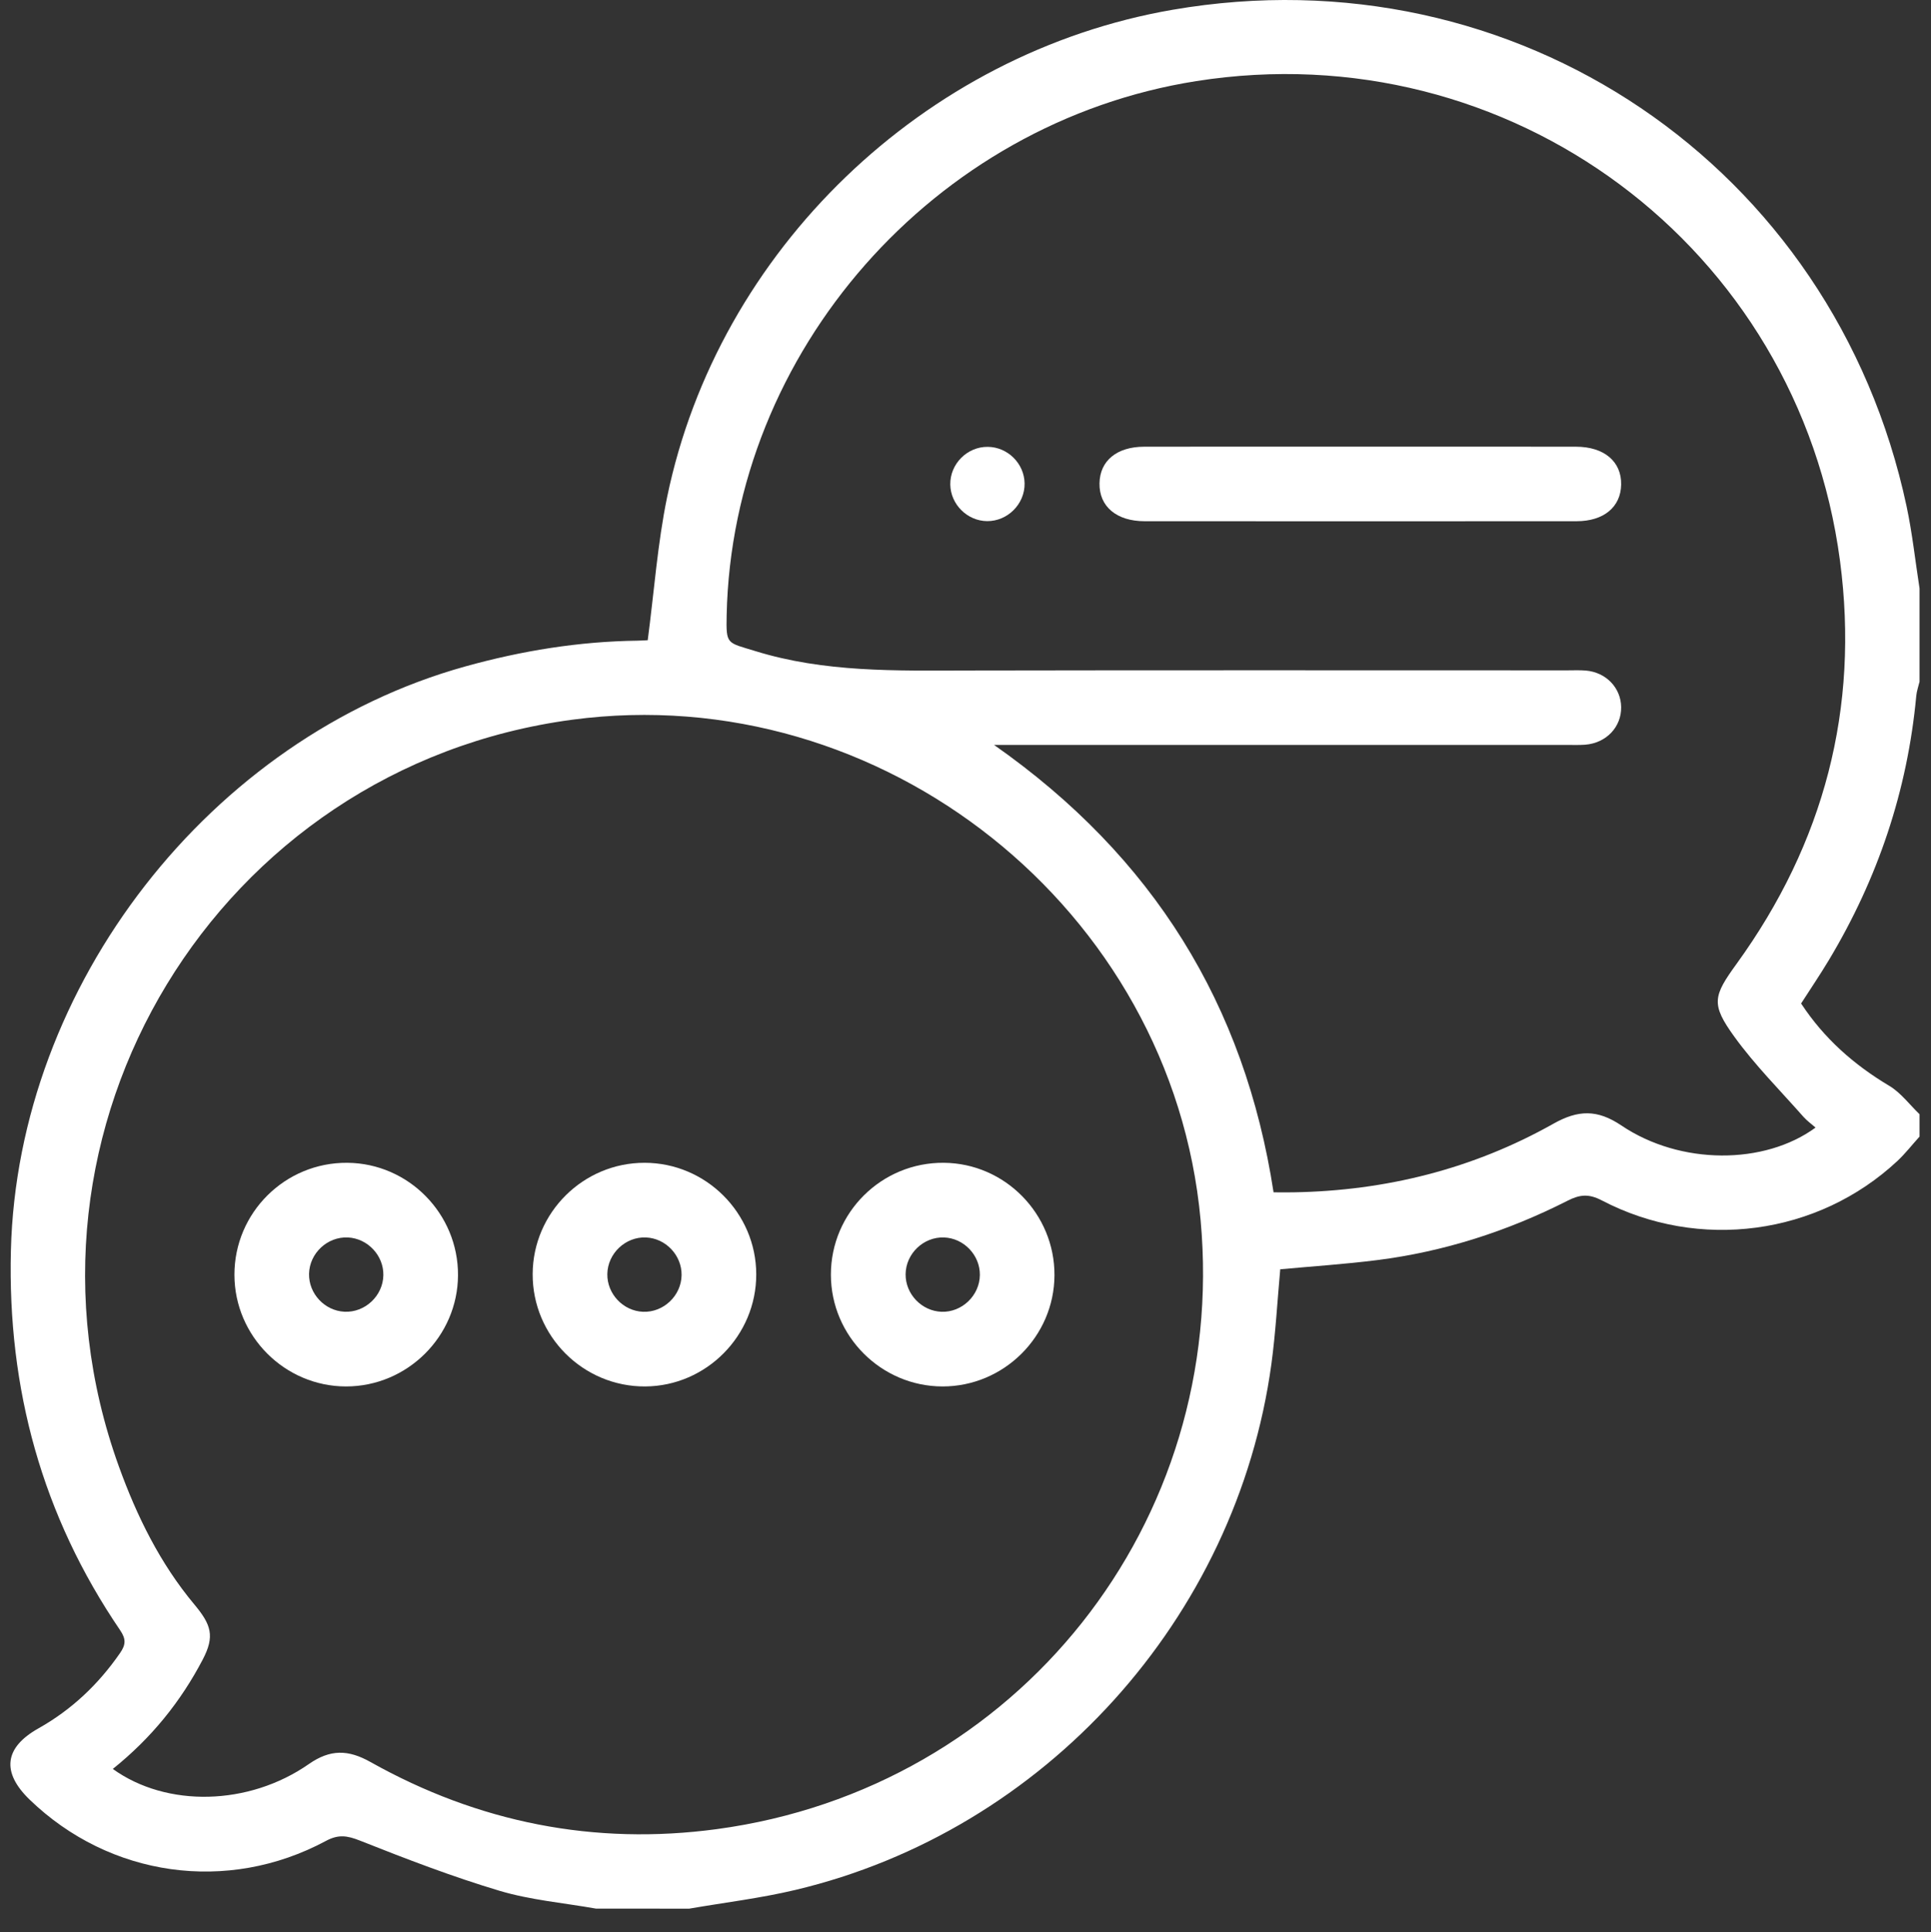
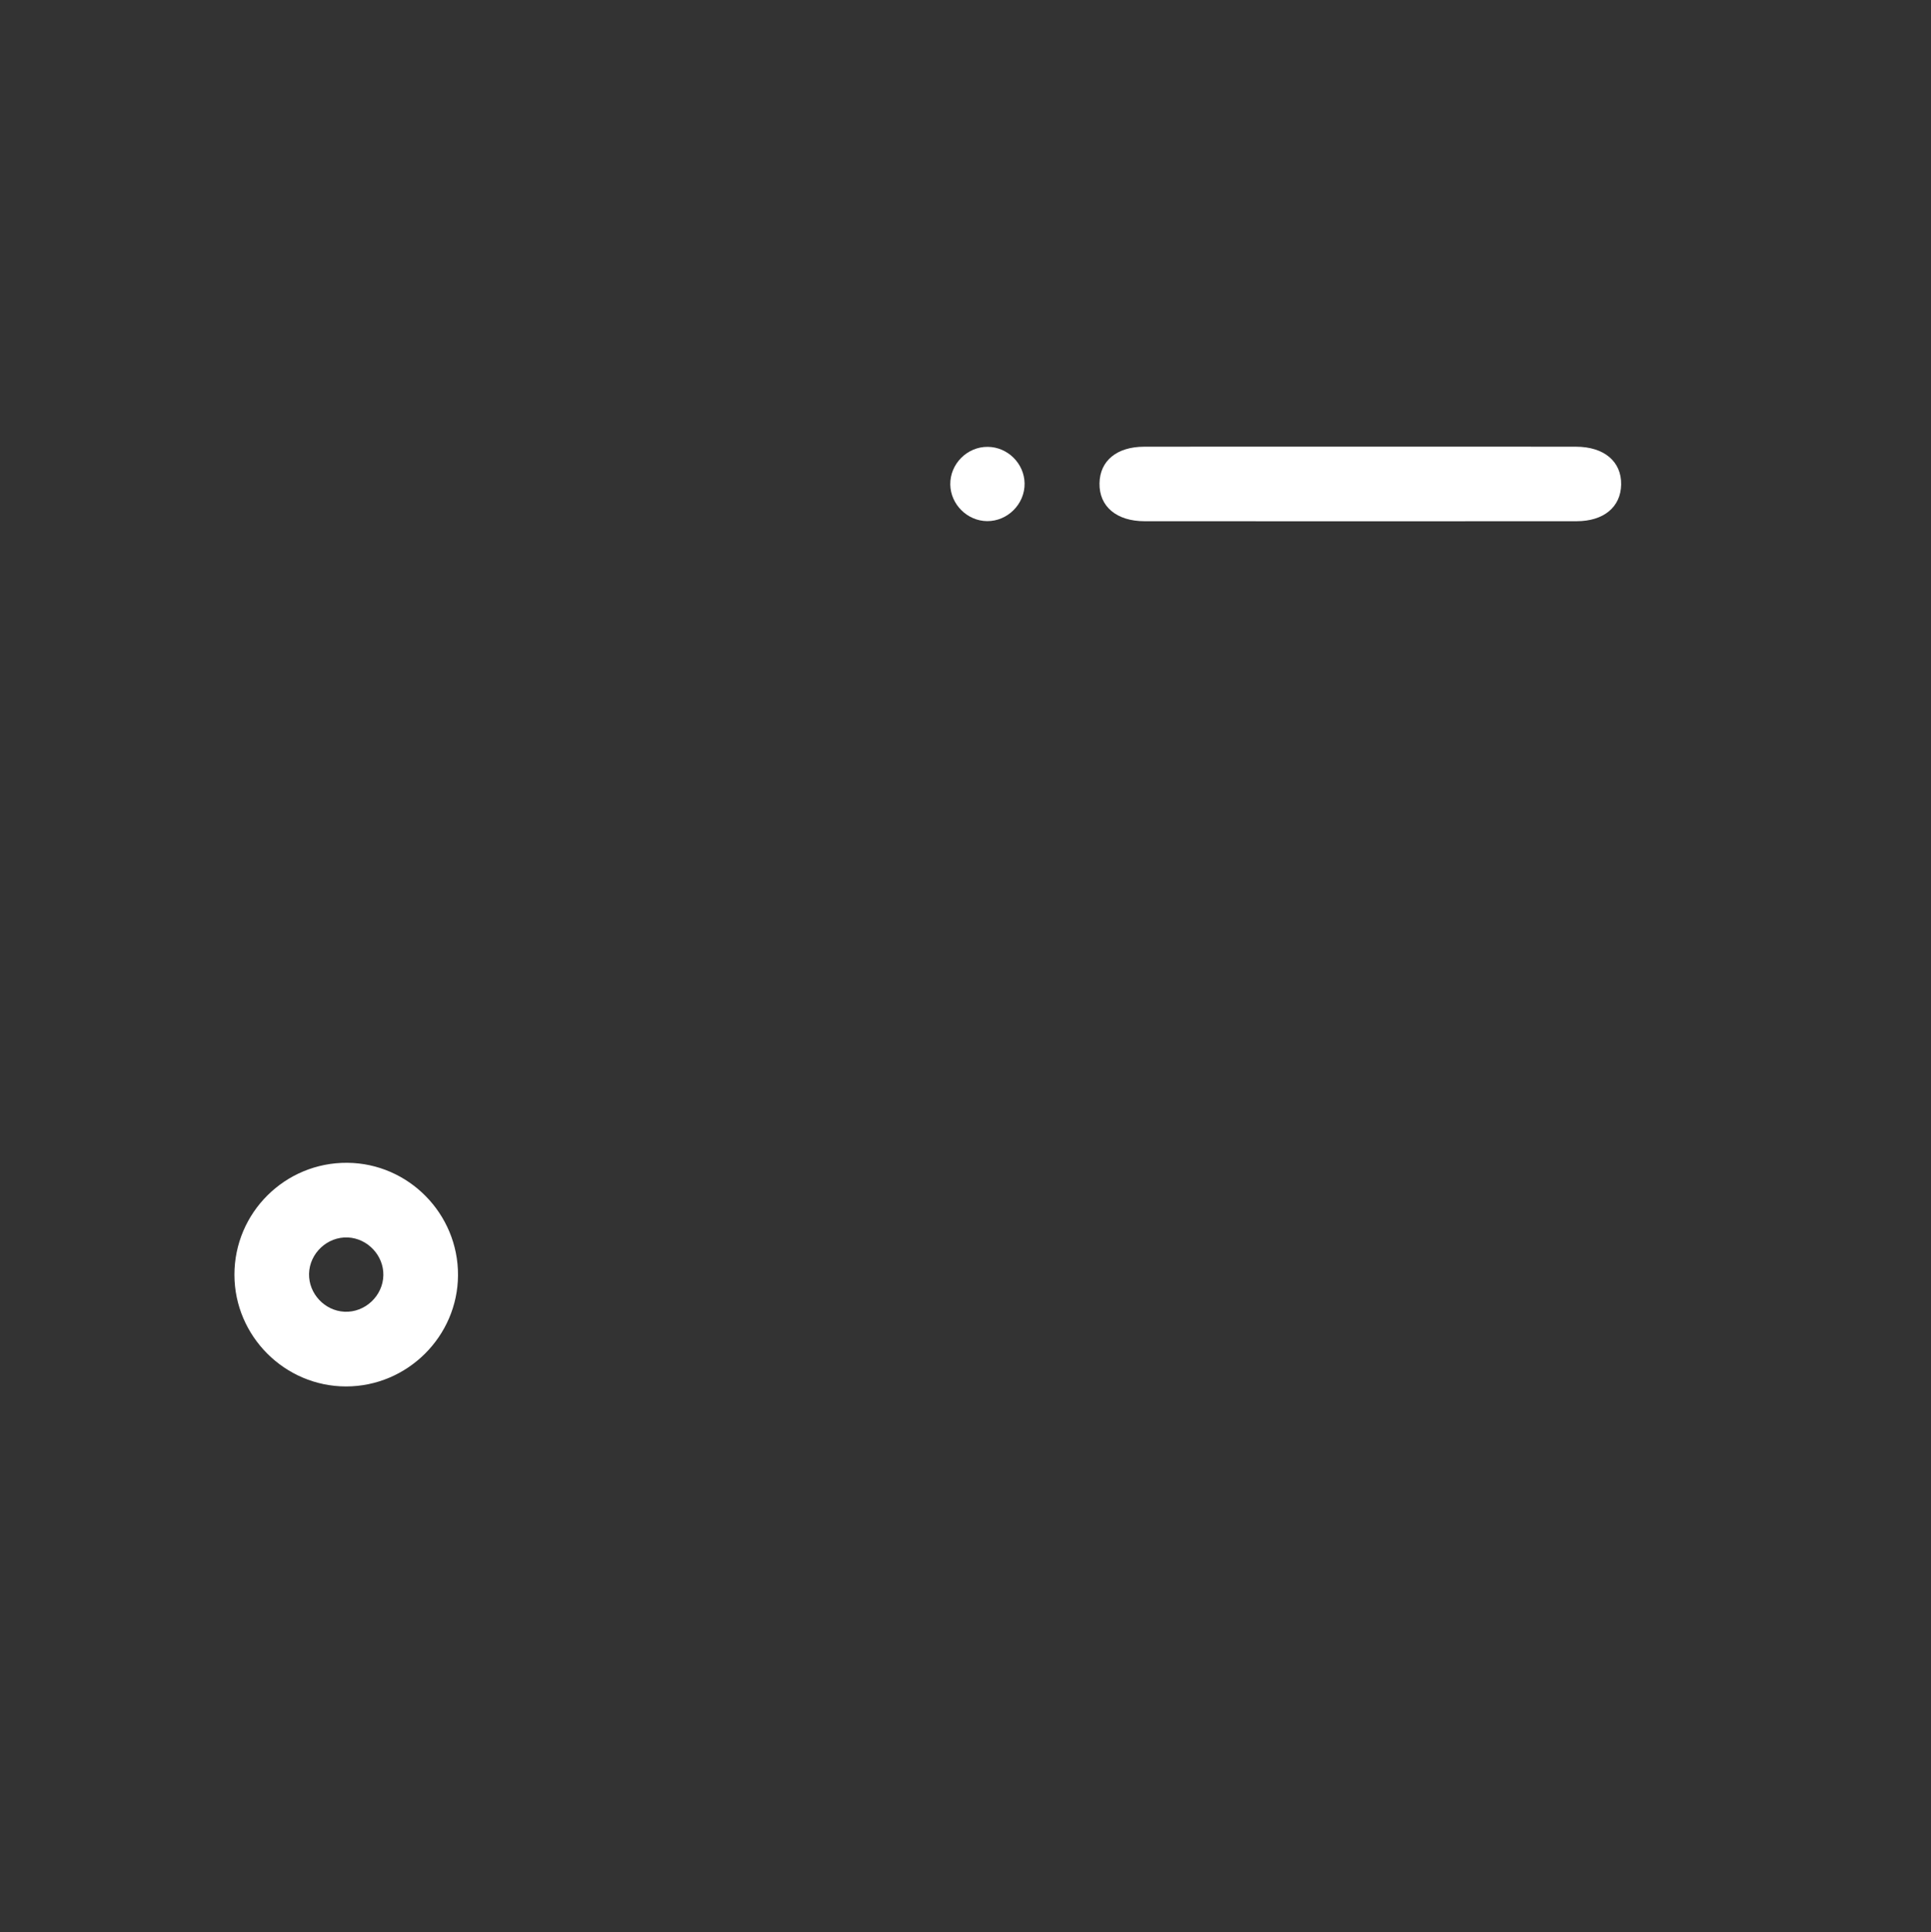
<svg xmlns="http://www.w3.org/2000/svg" version="1.1" id="Layer_1" x="0px" y="0px" viewBox="0 0 387.71 387.89" style="enable-background:new 0 0 387.71 387.89;" xml:space="preserve">
  <rect x="0" y="0" width="387.71" height="387.89" fill="#333333" stroke="none" />
  <style type="text/css">
	.st0{fill:#FFFFFF;}
</style>
  <g>
-     <path class="st0" d="M119.67,383.17c-6.47-1.15-13.12-1.71-19.38-3.58c-9.51-2.84-18.81-6.42-28.04-10.08   c-2.56-1.01-4.31-1.28-6.83,0.08c-19.77,10.61-43.4,7.23-59.47-8.3c-5.69-5.5-5.1-10.45,1.78-14.31   c6.65-3.74,12.01-8.82,16.35-15.08c1.16-1.67,1.27-2.8,0.06-4.59C8.46,304.31,1.49,278.8,2.19,251.03   c1.33-53.22,40.05-103,91.21-117.23c11.36-3.16,22.86-5.03,34.64-5.18c0.84-0.01,1.68-0.08,2.01-0.09   c1.3-9.83,1.97-19.42,3.9-28.75c10.26-49.57,51.58-89.21,101.5-97.82c68.86-11.87,132.74,31.29,147.35,99.65   c1.16,5.44,1.75,11.01,2.61,16.52c0,6.24,0,12.48,0,18.72c-0.23,0.96-0.57,1.9-0.66,2.87c-1.77,19.02-7.72,36.65-17.53,53   c-1.78,2.97-3.73,5.84-5.59,8.74c4.64,7.06,10.63,12.31,17.7,16.53c2.33,1.39,4.07,3.77,6.08,5.7c0,1.5,0,2.99,0,4.49   c-1.48,1.63-2.84,3.39-4.44,4.89c-15.97,14.9-39.78,18.15-59.38,7.91c-2.58-1.35-4.4-1.17-6.8,0.05   c-12.08,6.14-24.84,10.25-38.3,11.95c-6.5,0.82-13.05,1.25-19.44,1.84c-0.58,6.37-0.92,12.71-1.77,18.98   c-6.97,51.11-45.56,93.77-95.62,105.63c-7,1.66-14.18,2.52-21.28,3.75C132.14,383.17,125.9,383.17,119.67,383.17z M22.65,355.13   c10.81,7.78,27.3,7.42,39.36-0.98c4.29-2.99,7.89-2.93,12.36-0.42c21.67,12.16,44.96,16.8,69.57,13.48   c60.38-8.15,102.68-61.55,97.12-122.27c-5.71-62.39-63.94-108.75-126.17-100.45C43.63,154-0.57,226.73,23.86,294.38   c3.61,10.01,8.3,19.52,15.16,27.73c3.41,4.08,4.13,6.37,1.7,11.03C36.28,341.64,30.36,348.95,22.65,355.13z M364.53,226.37   c-0.85-0.74-1.74-1.38-2.45-2.18c-4.68-5.31-9.73-10.36-13.86-16.07c-4.72-6.53-4.26-8.12,0.46-14.63   c17.55-24.23,24.67-51.3,20.76-80.89c-8.36-63.13-66.4-106.21-129.23-96.32c-52.71,8.3-93.19,54.31-94.31,107.21   c-0.13,5.99,0.04,5.46,5.72,7.21c13.96,4.32,28.24,3.94,42.55,3.91c40.16-0.08,80.32-0.03,120.49-0.03c1.25,0,2.5-0.06,3.74,0.04   c4.06,0.35,7.04,3.45,7.1,7.32c0.06,4.02-2.99,7.24-7.24,7.57c-1.24,0.09-2.49,0.04-3.74,0.04c-36.67,0-73.34,0-110.01,0   c-1.31,0-2.61,0-4.92,0c31.95,22.4,50.34,52.15,56.12,89.82c1.51,0,2.74,0.02,3.97,0c18.53-0.31,36.06-4.68,52.21-13.77   c4.97-2.8,8.82-2.91,13.67,0.36C337.4,233.93,354.26,233.89,364.53,226.37z" />
    <path class="st0" d="M69.47,278.34c-12.3-0.01-22.38-10.1-22.4-22.4c-0.02-12.48,10.17-22.6,22.67-22.5   c12.29,0.1,22.28,10.25,22.22,22.58C91.9,268.3,81.77,278.35,69.47,278.34z M76.97,256.04c0.09-3.97-3.14-7.42-7.12-7.61   c-4.12-0.19-7.71,3.17-7.8,7.3c-0.08,3.98,3.14,7.42,7.11,7.61C73.28,263.54,76.88,260.17,76.97,256.04z" />
-     <path class="st0" d="M151.84,255.81c0.03,12.31-10,22.45-22.28,22.53c-12.46,0.08-22.66-10.1-22.61-22.57   c0.05-12.31,10.14-22.34,22.47-22.33C141.73,233.45,151.81,243.5,151.84,255.81z M136.85,256c0.06-3.98-3.18-7.41-7.16-7.57   c-4.11-0.17-7.69,3.22-7.75,7.35c-0.06,3.98,3.18,7.41,7.16,7.57C133.21,263.52,136.79,260.13,136.85,256z" />
-     <path class="st0" d="M189.23,278.34c-12.3-0.02-22.38-10.1-22.4-22.41c-0.02-12.48,10.18-22.6,22.68-22.49   c12.28,0.1,22.27,10.26,22.21,22.59C211.67,268.31,201.54,278.36,189.23,278.34z M196.74,255.96c0.04-3.98-3.22-7.39-7.2-7.53   c-4.12-0.15-7.67,3.26-7.71,7.38c-0.04,3.98,3.22,7.39,7.2,7.54C193.13,263.5,196.7,260.09,196.74,255.96z" />
    <path class="st0" d="M273.45,89.67c14.33,0,28.65-0.01,42.98,0.01c5.66,0.01,9.16,2.98,9.07,7.62c-0.09,4.5-3.5,7.34-8.97,7.34   c-28.9,0.02-57.8,0.01-86.7,0c-5.67,0-9.15-2.97-9.07-7.62c0.08-4.52,3.47-7.33,8.97-7.34C244.3,89.66,258.87,89.67,273.45,89.67z" />
    <path class="st0" d="M205.72,97.05c0.06,4.13-3.41,7.61-7.54,7.57c-3.98-0.04-7.32-3.37-7.38-7.35c-0.06-4.14,3.4-7.61,7.53-7.56   C202.33,89.74,205.67,93.07,205.72,97.05z" />
  </g>
</svg>